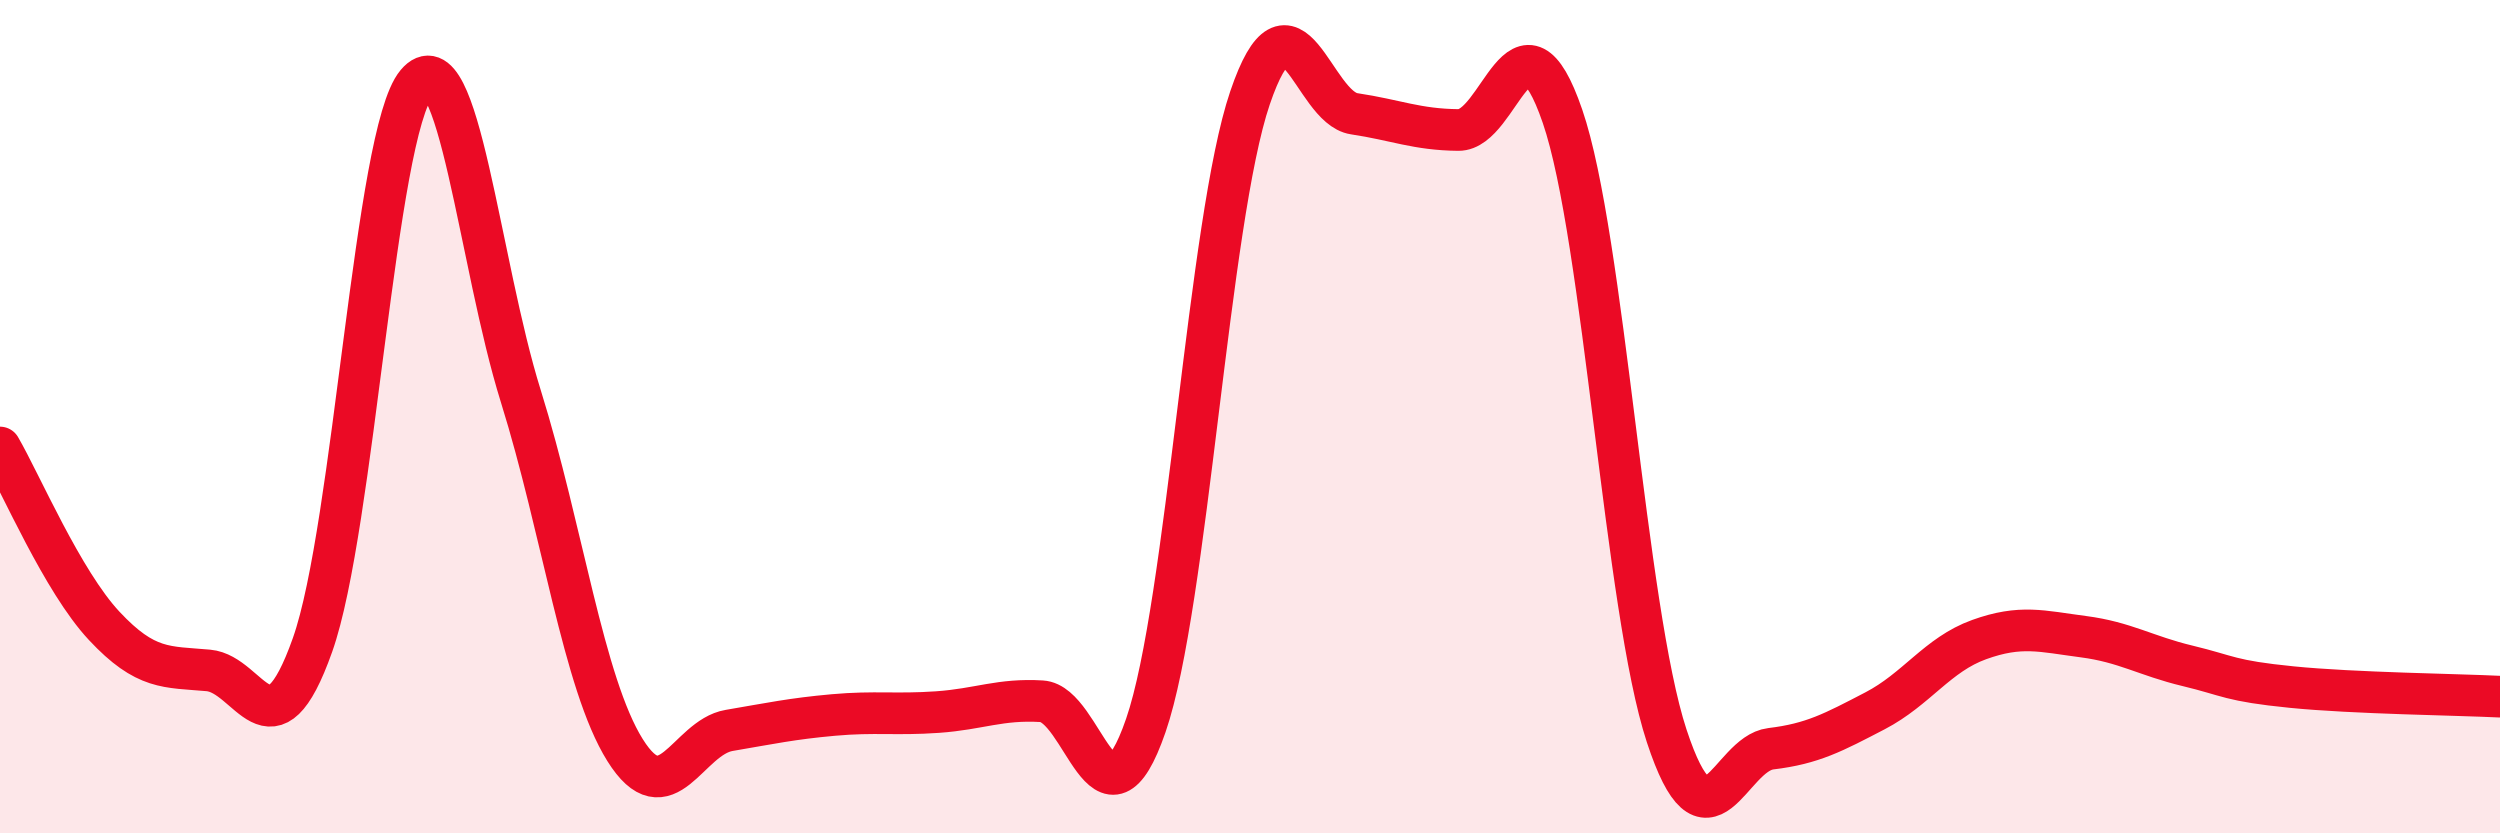
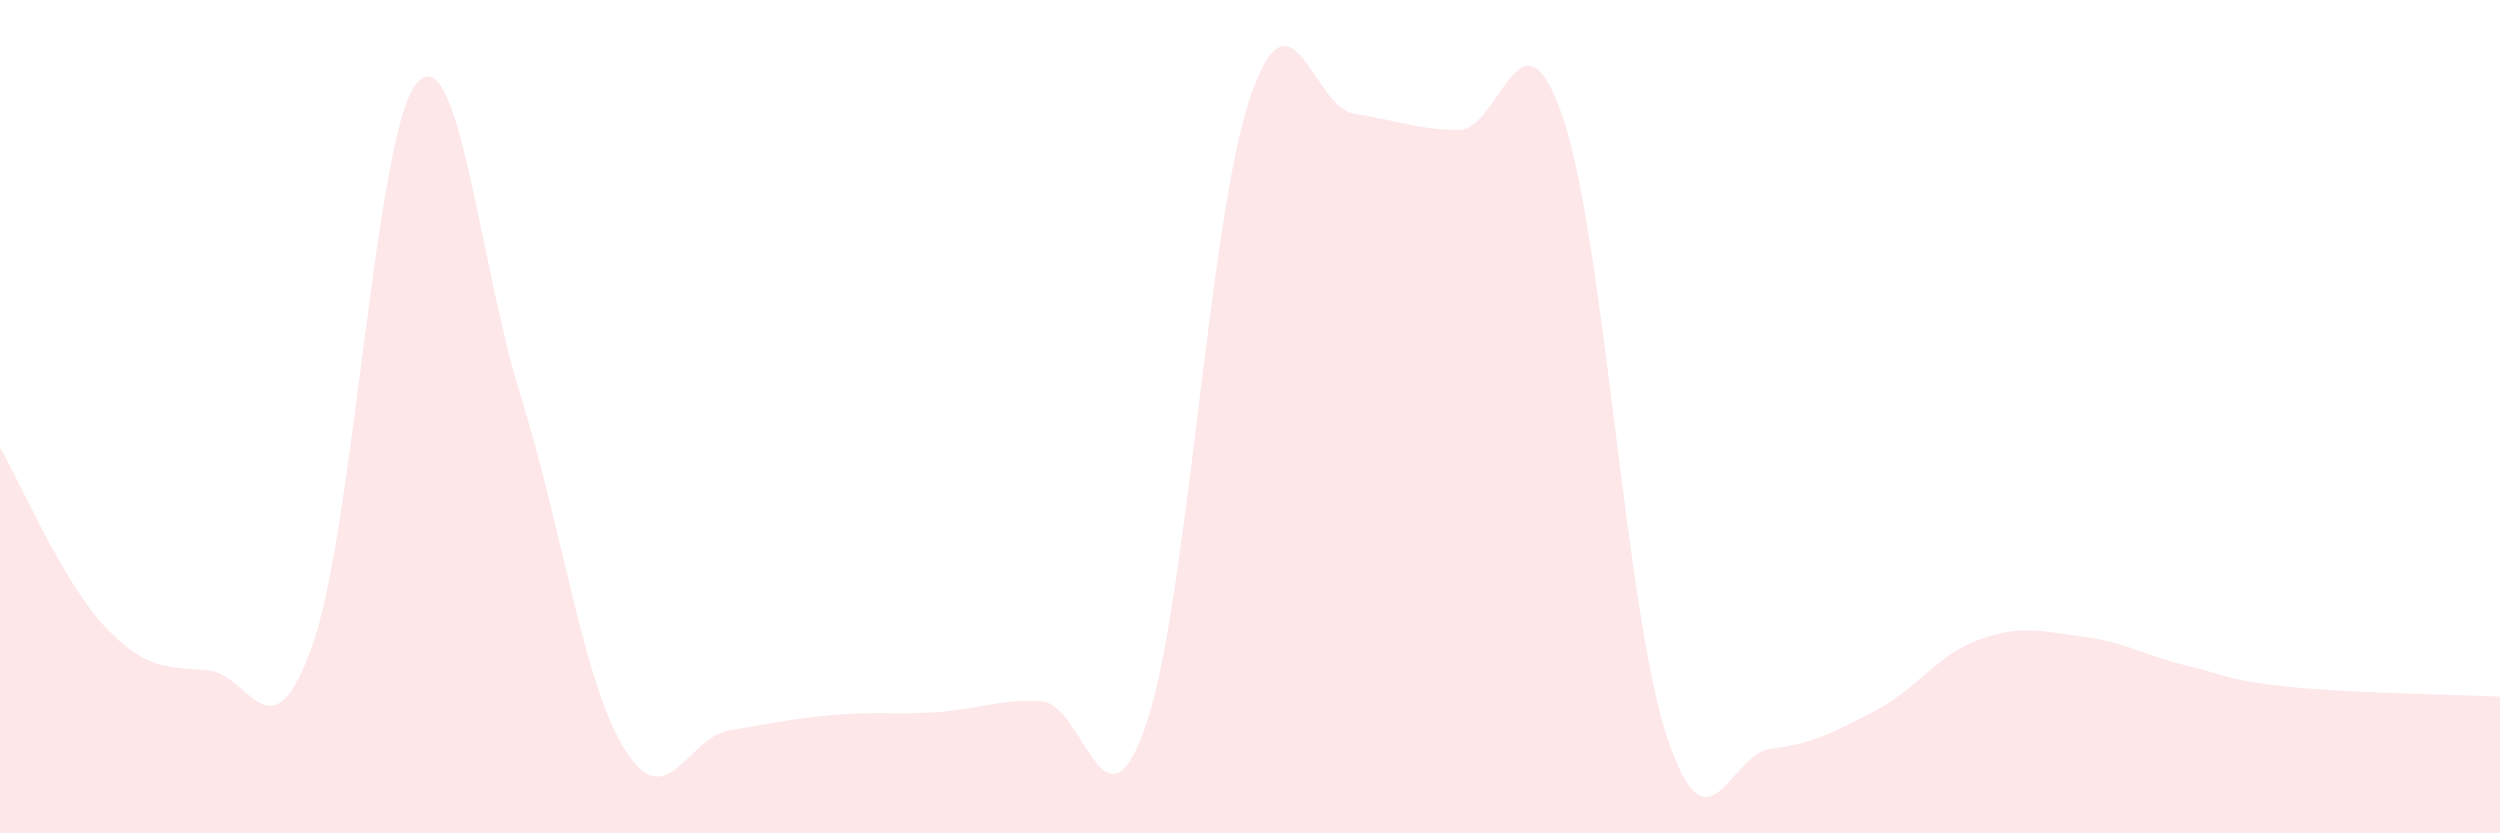
<svg xmlns="http://www.w3.org/2000/svg" width="60" height="20" viewBox="0 0 60 20">
  <path d="M 0,10.74 C 0.5,11.6 1.5,13.95 2.5,15.02 C 3.5,16.09 4,16 5,16.09 C 6,16.18 6.5,18.3 7.5,15.48 C 8.5,12.66 9,3.19 10,2 C 11,0.81 11.5,6.31 12.5,9.51 C 13.5,12.71 14,16.4 15,18 C 16,19.6 16.5,17.7 17.5,17.53 C 18.5,17.36 19,17.25 20,17.16 C 21,17.07 21.5,17.16 22.5,17.09 C 23.5,17.02 24,16.77 25,16.83 C 26,16.89 26.5,20.31 27.5,17.41 C 28.5,14.51 29,5.29 30,2.35 C 31,-0.59 31.5,2.58 32.5,2.73 C 33.5,2.88 34,3.11 35,3.12 C 36,3.13 36.5,-0.12 37.5,2.79 C 38.5,5.7 39,14.62 40,17.66 C 41,20.7 41.5,18.09 42.5,17.97 C 43.5,17.85 44,17.58 45,17.06 C 46,16.54 46.5,15.71 47.5,15.35 C 48.5,14.99 49,15.15 50,15.28 C 51,15.41 51.5,15.74 52.5,15.98 C 53.5,16.22 53.5,16.34 55,16.49 C 56.5,16.64 59,16.67 60,16.72L60 20L0 20Z" fill="#EB0A25" opacity="0.1" stroke-linecap="round" stroke-linejoin="round" />
-   <path d="M 0,10.74 C 0.5,11.6 1.5,13.95 2.5,15.02 C 3.5,16.09 4,16 5,16.09 C 6,16.18 6.5,18.3 7.5,15.48 C 8.5,12.66 9,3.19 10,2 C 11,0.81 11.5,6.31 12.5,9.51 C 13.5,12.71 14,16.4 15,18 C 16,19.6 16.5,17.7 17.5,17.53 C 18.5,17.36 19,17.25 20,17.16 C 21,17.07 21.5,17.16 22.5,17.09 C 23.5,17.02 24,16.77 25,16.83 C 26,16.89 26.5,20.31 27.5,17.41 C 28.5,14.51 29,5.29 30,2.35 C 31,-0.59 31.5,2.58 32.5,2.73 C 33.5,2.88 34,3.11 35,3.12 C 36,3.13 36.5,-0.12 37.5,2.79 C 38.5,5.7 39,14.62 40,17.66 C 41,20.7 41.5,18.09 42.5,17.97 C 43.5,17.85 44,17.58 45,17.06 C 46,16.54 46.5,15.71 47.5,15.35 C 48.5,14.99 49,15.15 50,15.28 C 51,15.41 51.5,15.74 52.5,15.98 C 53.5,16.22 53.5,16.34 55,16.49 C 56.5,16.64 59,16.67 60,16.72" stroke="#EB0A25" stroke-width="1" fill="none" stroke-linecap="round" stroke-linejoin="round" />
</svg>